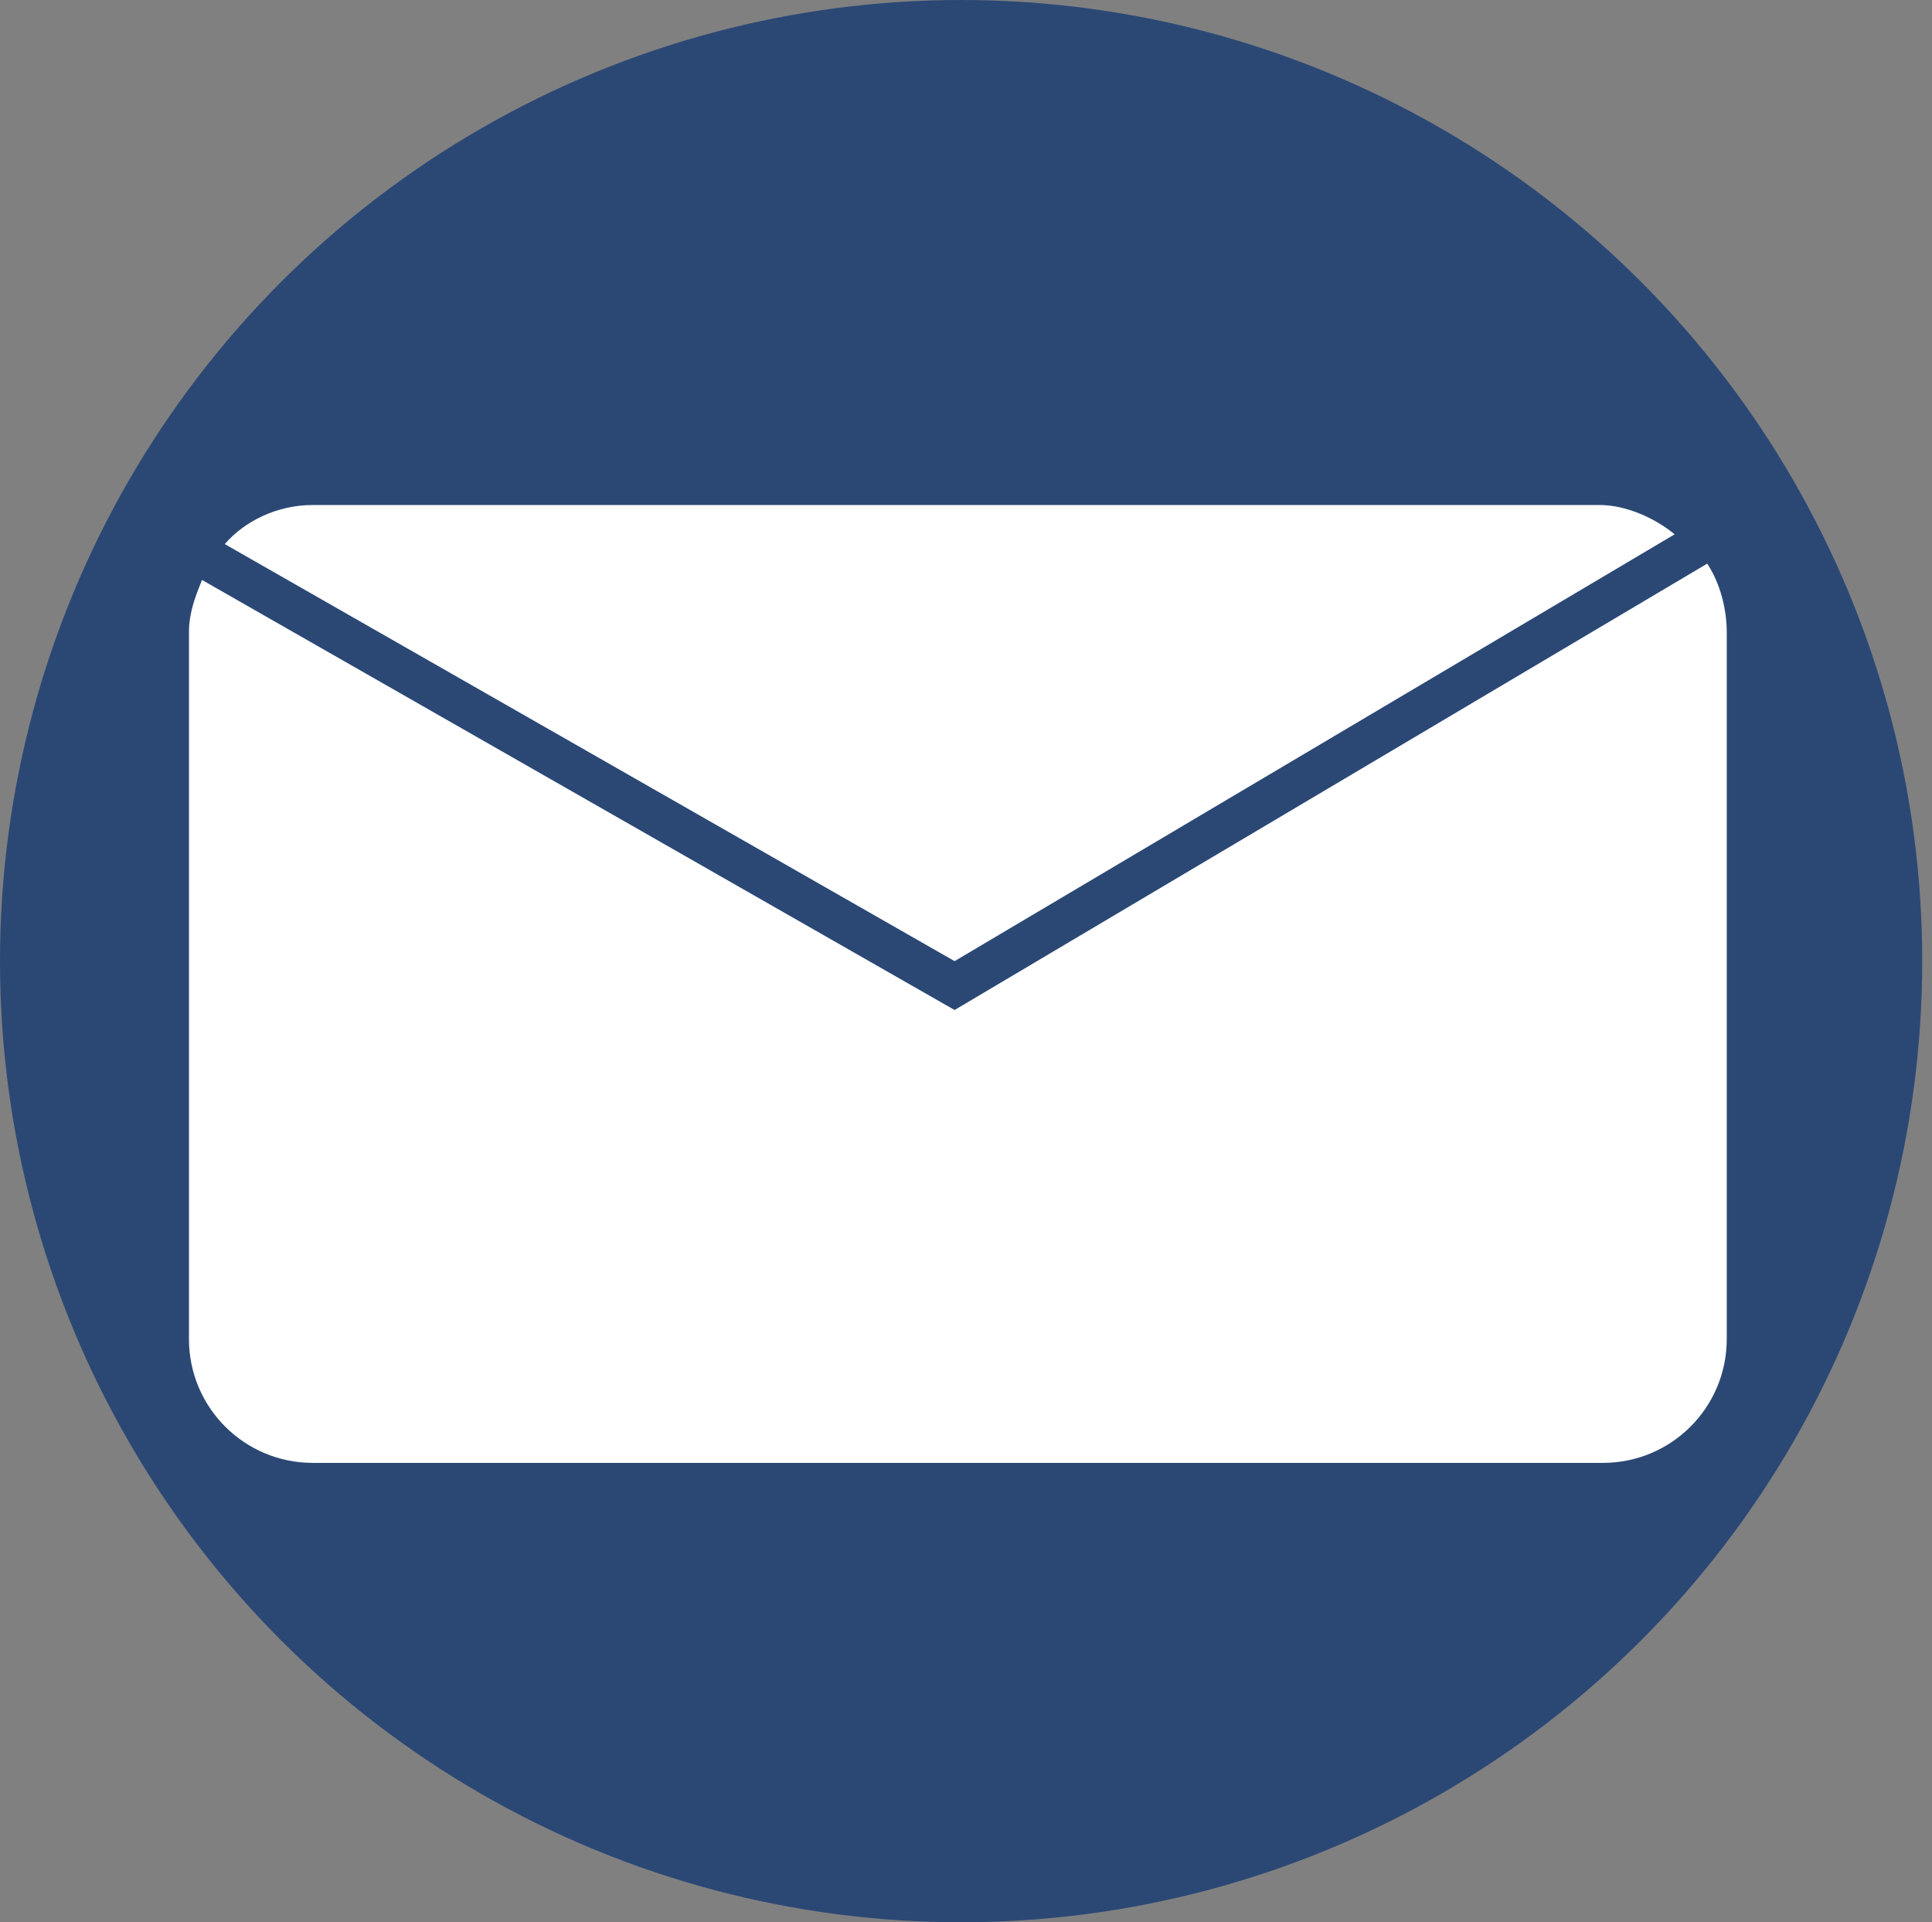
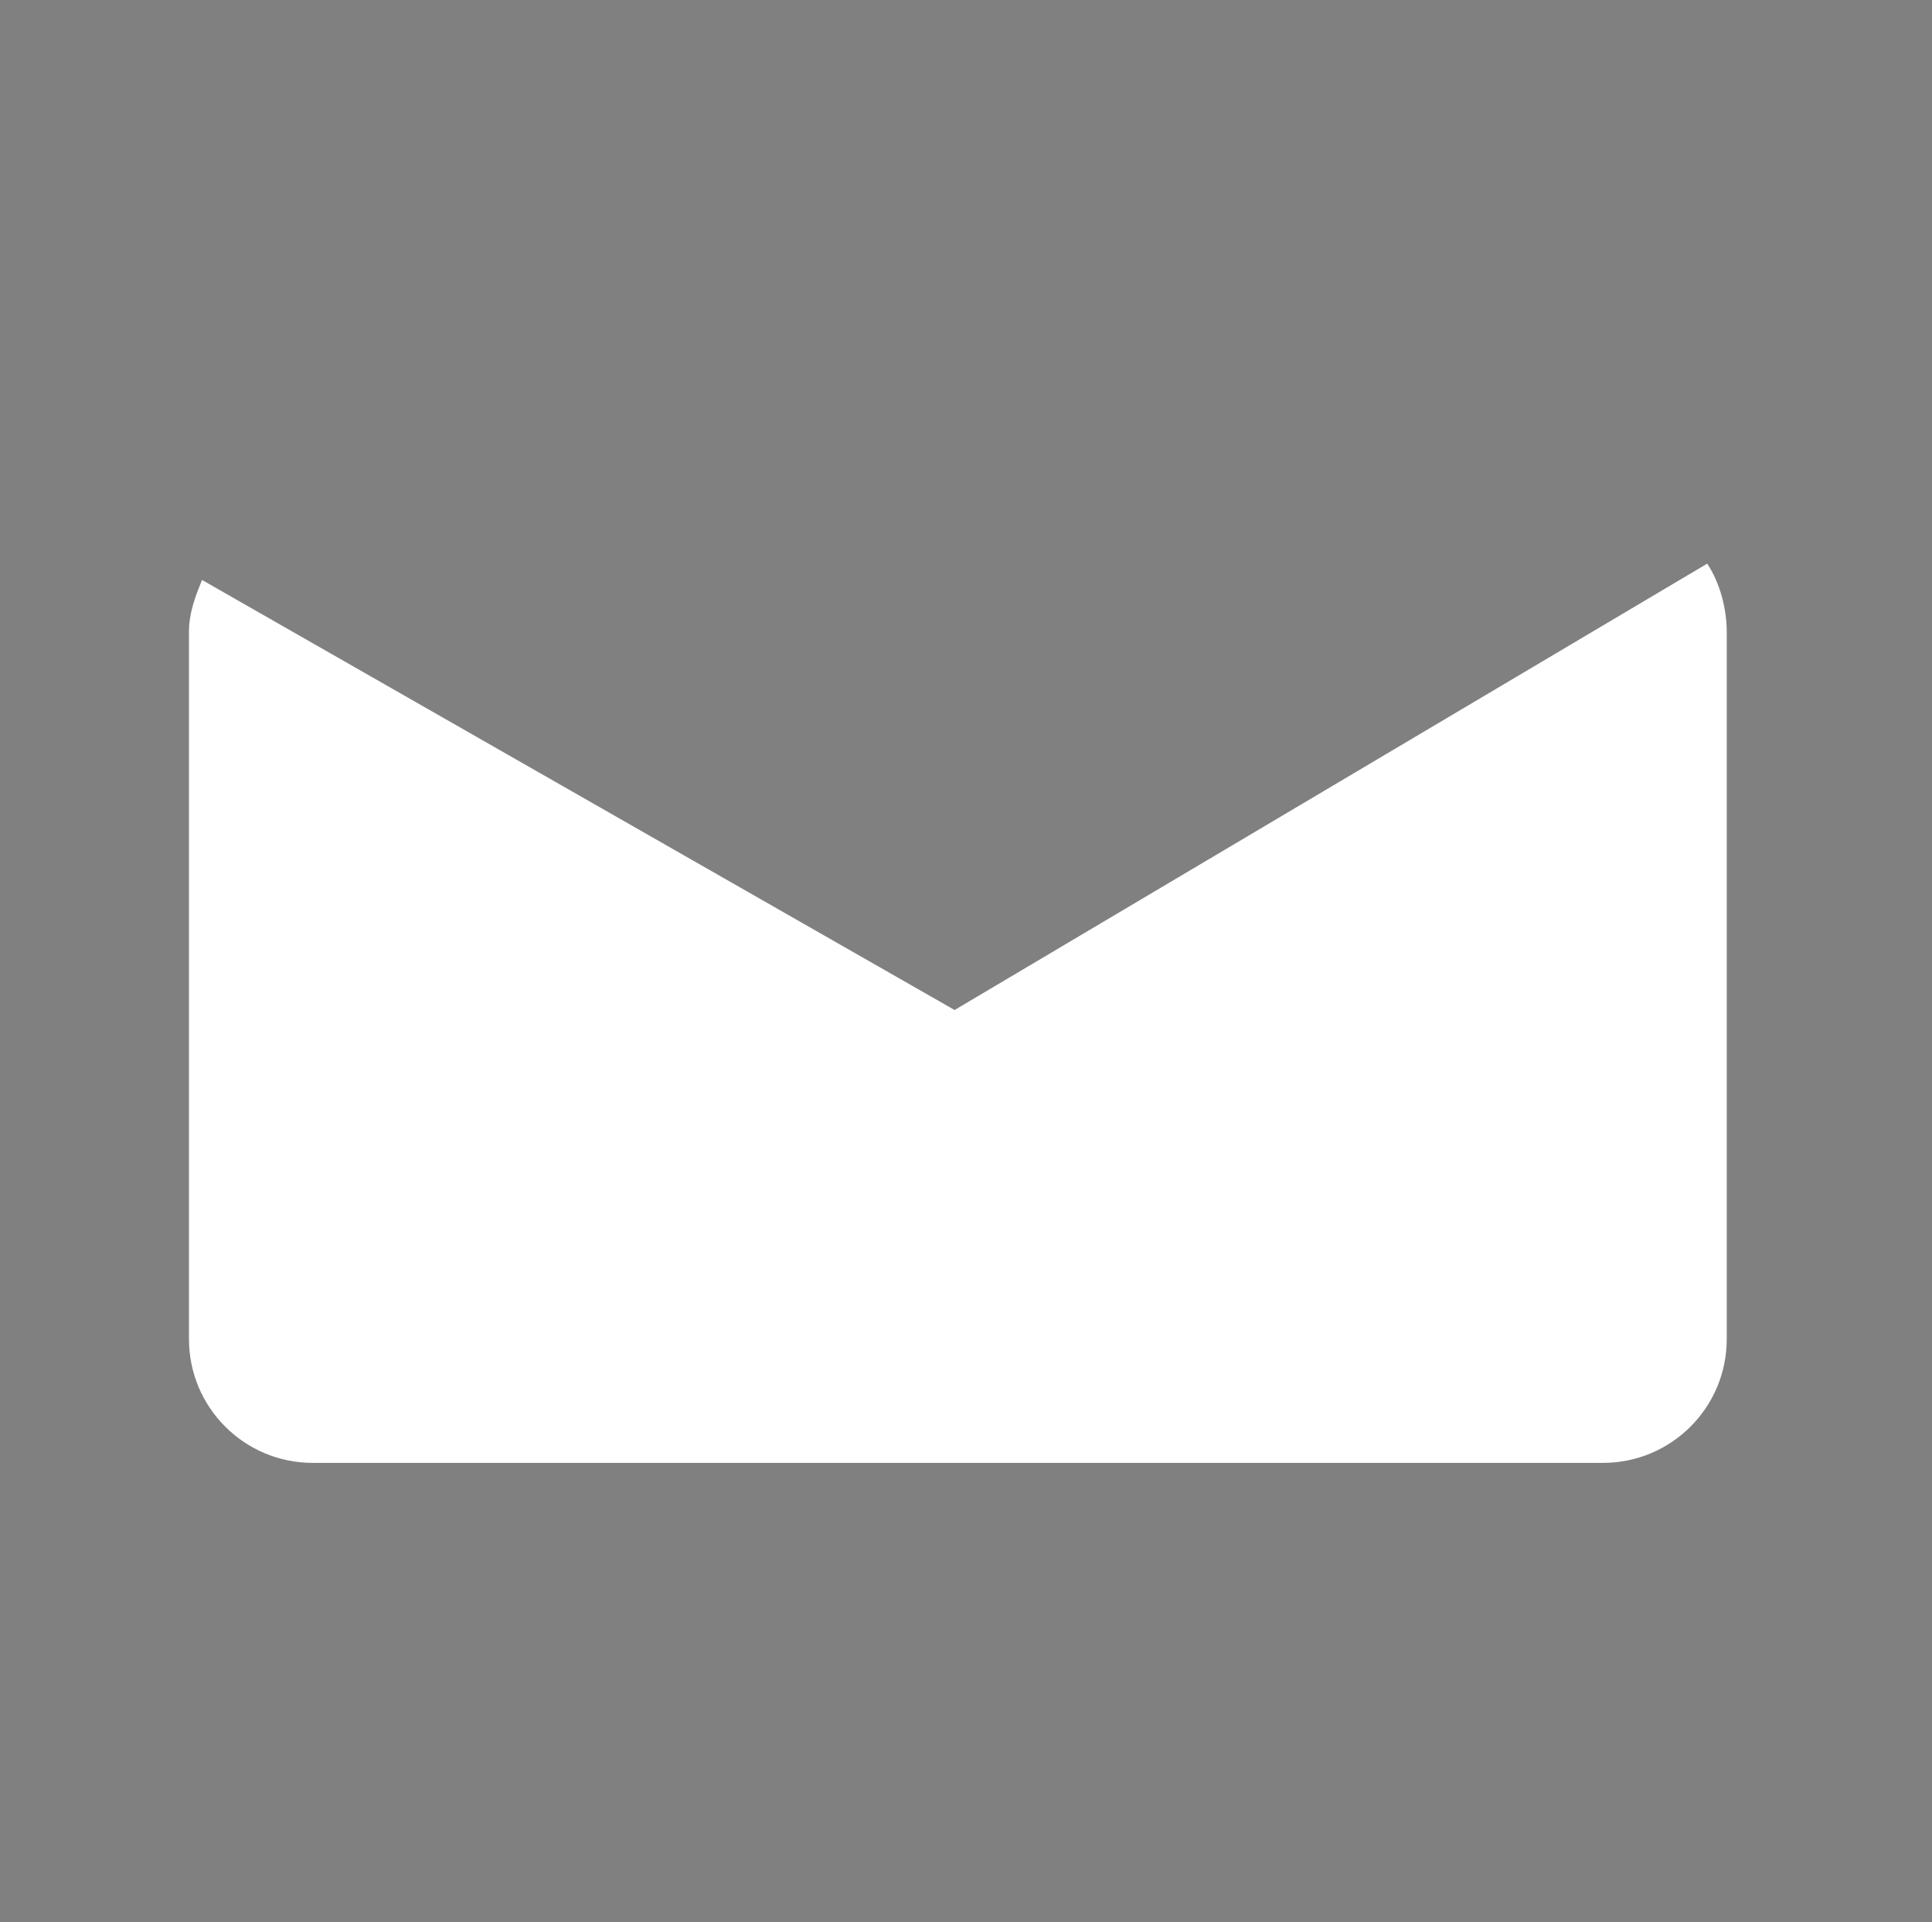
<svg xmlns="http://www.w3.org/2000/svg" version="1.1" id="Capa_1" x="0px" y="0px" viewBox="0 0 59.3 59" style="enable-background:new 0 0 59.3 59;" xml:space="preserve">
  <rect x="0" y="0" width="59.3" height="59" fill="#808080" stroke="none" />
  <style type="text/css">
	.st0{fill:#2B4875;}
	.st1{fill:#FFFFFF;}
</style>
-   <circle class="st0" cx="29.5" cy="29.5" r="29.5" />
  <g>
-     <path class="st1" d="M29.3,29.5l22.1-13.1c-0.6-0.5-1.5-0.9-2.3-0.9H9.6c-1.1,0-2.1,0.5-2.7,1.2L29.3,29.5z" />
    <path class="st1" d="M29.3,31L6.2,17.8c-0.2,0.5-0.4,1-0.4,1.6v21.7c0,2.1,1.7,3.8,3.8,3.8h39.6c2.1,0,3.8-1.7,3.8-3.8V19.4   c0-0.7-0.2-1.5-0.6-2.1L29.3,31z" />
  </g>
</svg>